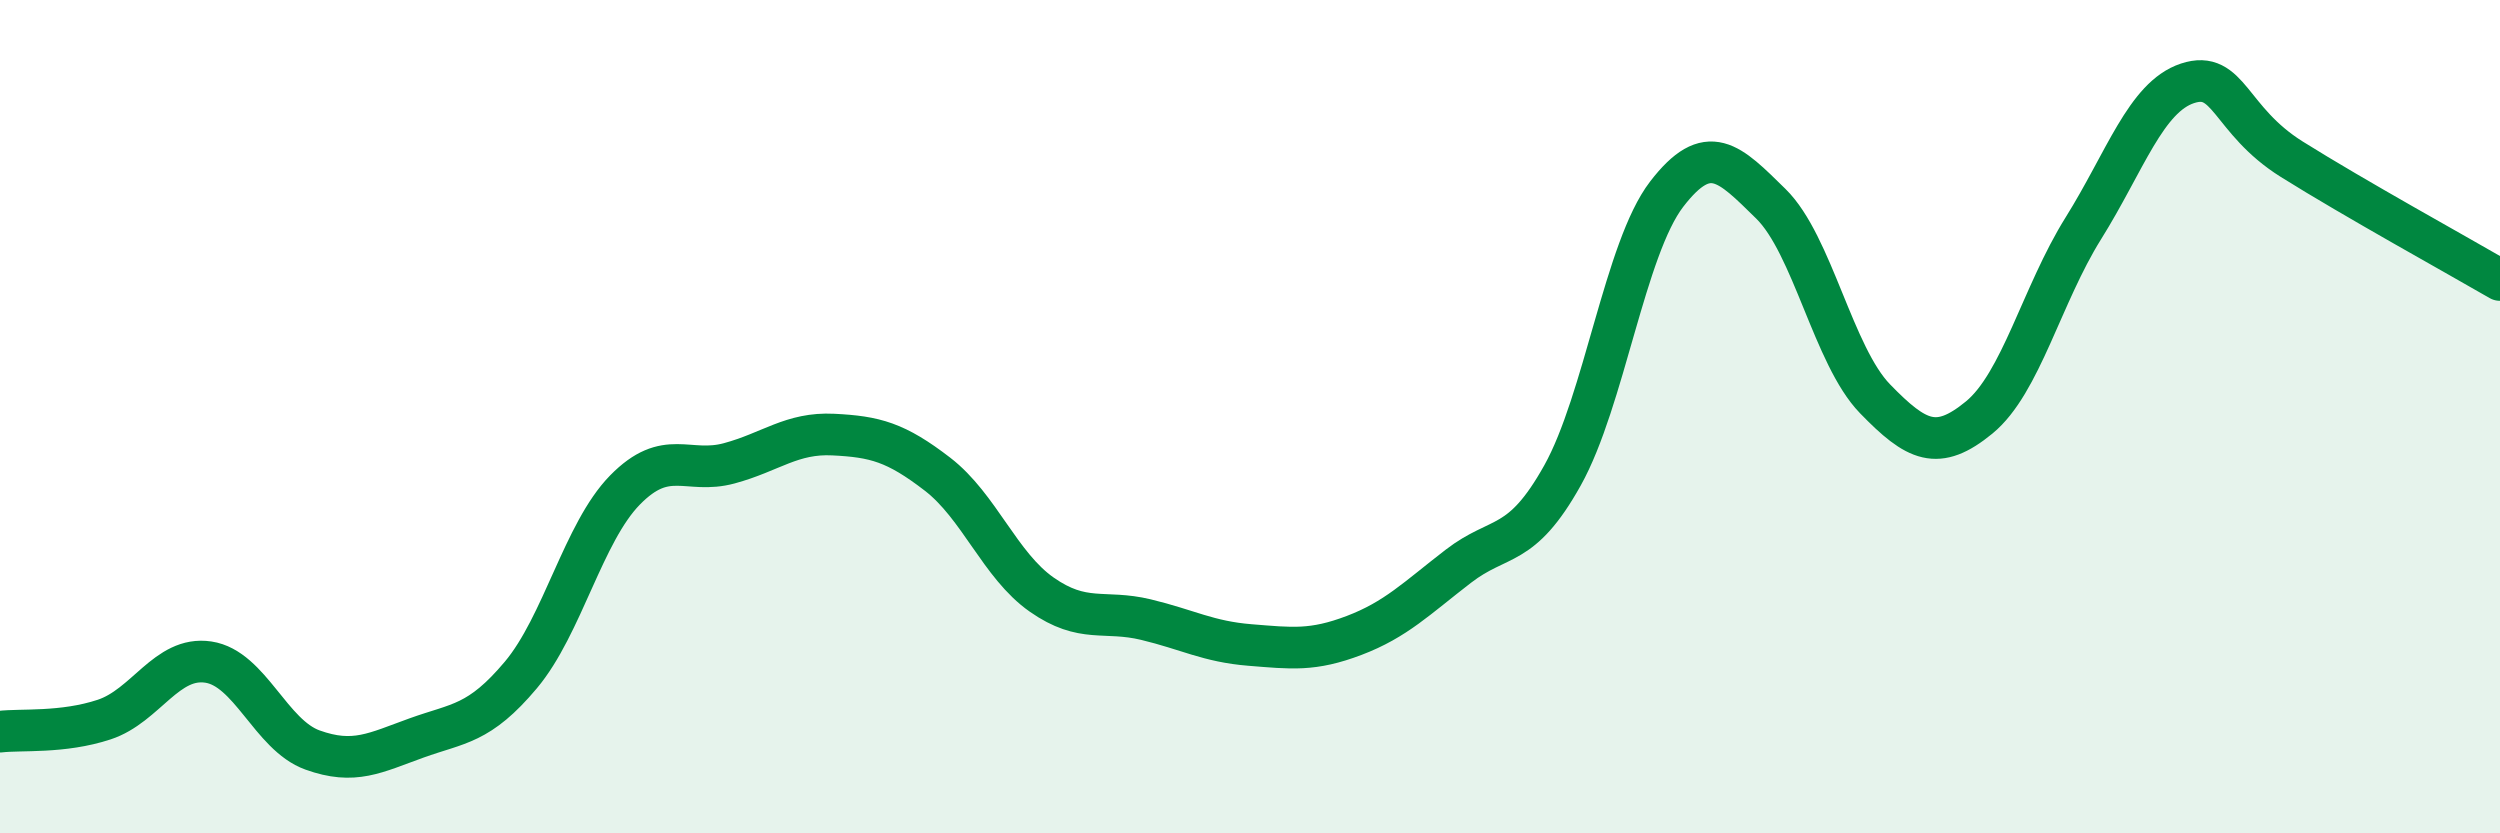
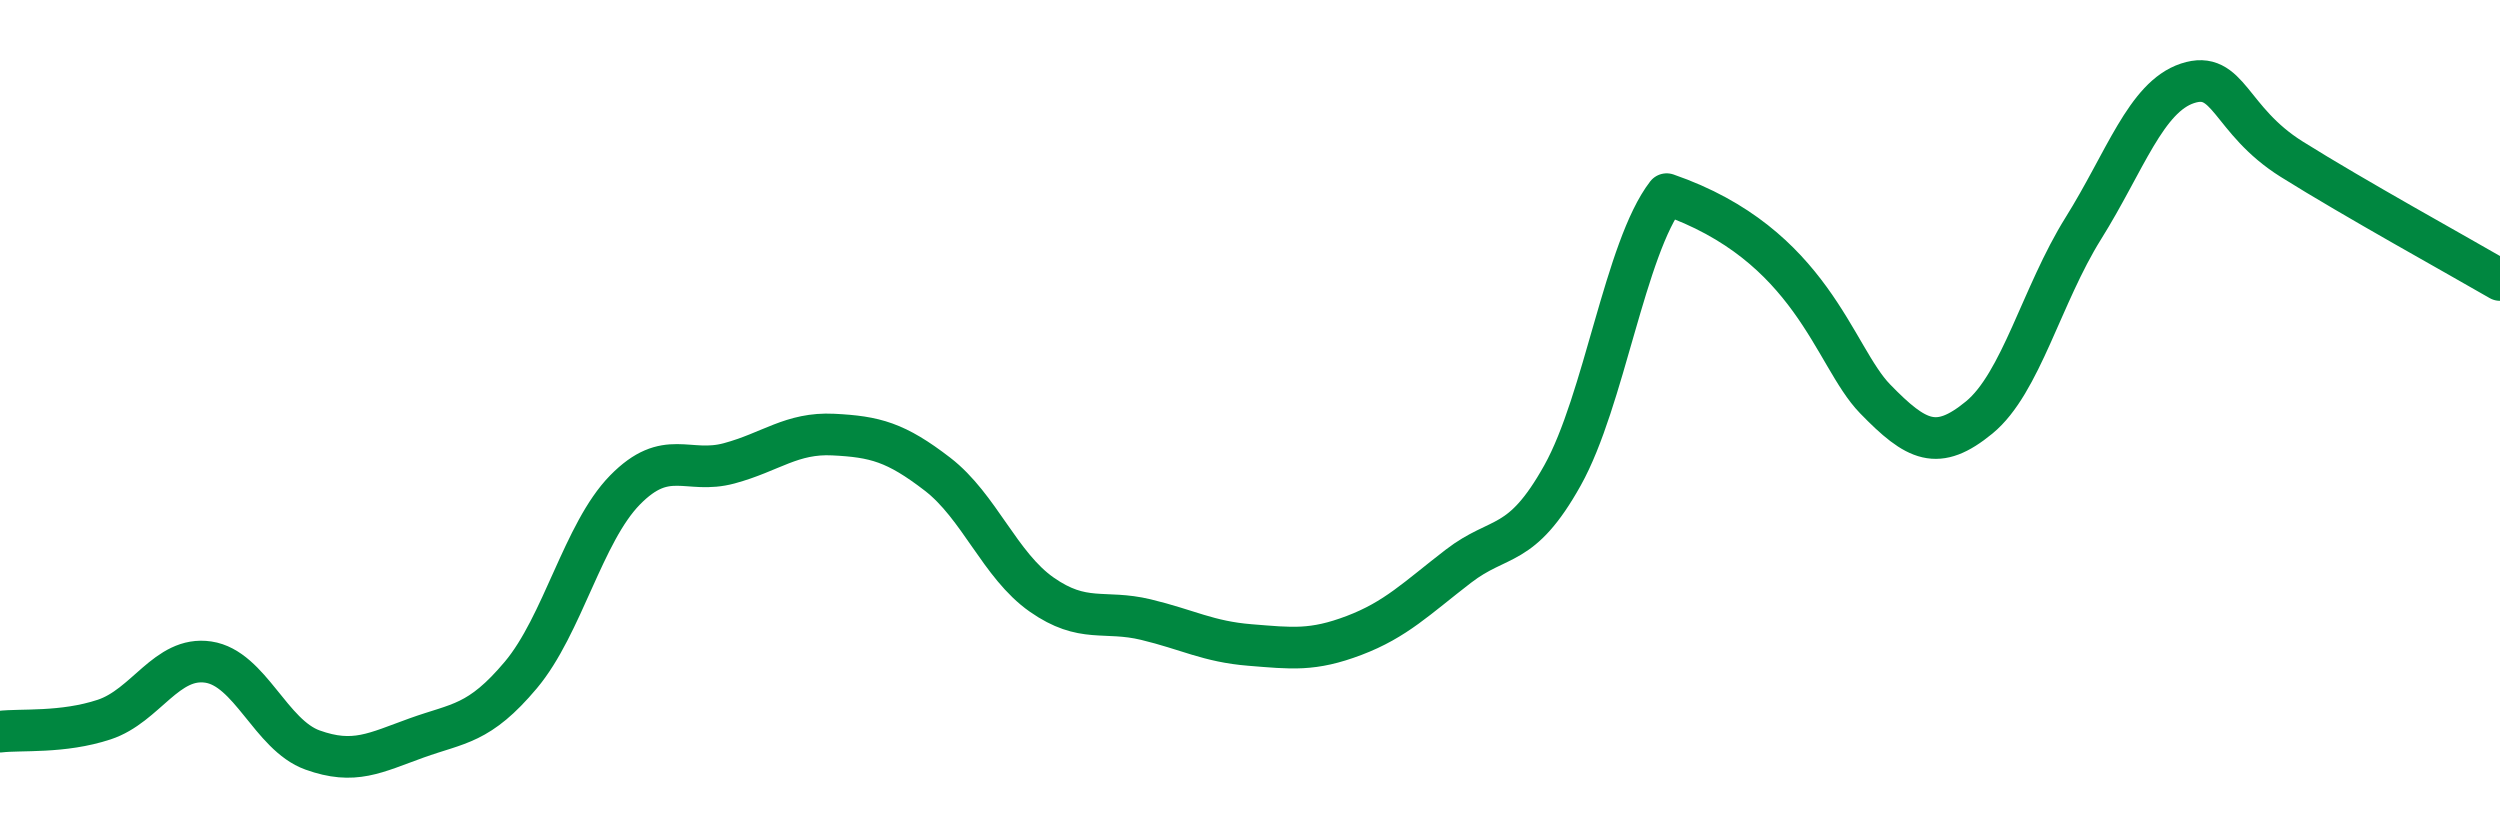
<svg xmlns="http://www.w3.org/2000/svg" width="60" height="20" viewBox="0 0 60 20">
-   <path d="M 0,17.56 C 0.5,17.5 1.5,17.6 2.5,17.27 C 3.5,16.94 4,15.74 5,15.89 C 6,16.04 6.5,17.64 7.5,18 C 8.5,18.36 9,18.07 10,17.71 C 11,17.35 11.5,17.39 12.5,16.2 C 13.5,15.01 14,12.78 15,11.76 C 16,10.74 16.5,11.39 17.5,11.12 C 18.5,10.85 19,10.38 20,10.43 C 21,10.48 21.5,10.61 22.5,11.38 C 23.5,12.15 24,13.57 25,14.27 C 26,14.97 26.5,14.63 27.5,14.87 C 28.5,15.11 29,15.4 30,15.48 C 31,15.56 31.5,15.63 32.5,15.25 C 33.5,14.87 34,14.36 35,13.59 C 36,12.82 36.5,13.2 37.5,11.41 C 38.5,9.62 39,5.96 40,4.66 C 41,3.36 41.5,3.91 42.5,4.89 C 43.5,5.87 44,8.54 45,9.57 C 46,10.6 46.5,10.84 47.5,10.02 C 48.5,9.2 49,7.08 50,5.48 C 51,3.88 51.5,2.33 52.5,2 C 53.5,1.67 53.5,2.88 55,3.82 C 56.5,4.76 59,6.14 60,6.72L60 20L0 20Z" fill="#008740" opacity="0.1" stroke-linecap="round" stroke-linejoin="round" />
-   <path d="M 0,17.56 C 0.5,17.5 1.5,17.6 2.5,17.27 C 3.5,16.94 4,15.74 5,15.89 C 6,16.04 6.5,17.64 7.5,18 C 8.5,18.36 9,18.07 10,17.71 C 11,17.35 11.5,17.39 12.5,16.2 C 13.5,15.01 14,12.78 15,11.76 C 16,10.74 16.5,11.39 17.5,11.12 C 18.5,10.85 19,10.38 20,10.43 C 21,10.48 21.5,10.61 22.5,11.38 C 23.5,12.15 24,13.57 25,14.27 C 26,14.97 26.5,14.63 27.5,14.87 C 28.5,15.11 29,15.4 30,15.48 C 31,15.56 31.5,15.63 32.5,15.25 C 33.5,14.87 34,14.36 35,13.59 C 36,12.82 36.5,13.2 37.5,11.41 C 38.5,9.62 39,5.96 40,4.66 C 41,3.36 41.5,3.91 42.5,4.89 C 43.5,5.87 44,8.54 45,9.57 C 46,10.6 46.5,10.84 47.5,10.02 C 48.5,9.2 49,7.08 50,5.48 C 51,3.88 51.5,2.33 52.5,2 C 53.5,1.67 53.5,2.88 55,3.82 C 56.5,4.76 59,6.14 60,6.72" stroke="#008740" stroke-width="1" fill="none" stroke-linecap="round" stroke-linejoin="round" />
+   <path d="M 0,17.56 C 0.5,17.5 1.5,17.6 2.5,17.27 C 3.5,16.94 4,15.74 5,15.89 C 6,16.04 6.5,17.64 7.5,18 C 8.5,18.36 9,18.07 10,17.71 C 11,17.35 11.5,17.39 12.5,16.2 C 13.5,15.01 14,12.78 15,11.76 C 16,10.74 16.5,11.39 17.5,11.12 C 18.5,10.85 19,10.38 20,10.43 C 21,10.48 21.5,10.61 22.5,11.38 C 23.5,12.15 24,13.57 25,14.27 C 26,14.97 26.5,14.63 27.5,14.87 C 28.5,15.11 29,15.4 30,15.48 C 31,15.56 31.5,15.63 32.5,15.25 C 33.5,14.87 34,14.36 35,13.59 C 36,12.82 36.5,13.2 37.5,11.41 C 38.5,9.62 39,5.96 40,4.66 C 43.5,5.87 44,8.54 45,9.57 C 46,10.6 46.5,10.84 47.5,10.02 C 48.5,9.2 49,7.08 50,5.48 C 51,3.88 51.5,2.33 52.5,2 C 53.5,1.67 53.5,2.88 55,3.82 C 56.5,4.76 59,6.14 60,6.72" stroke="#008740" stroke-width="1" fill="none" stroke-linecap="round" stroke-linejoin="round" />
</svg>